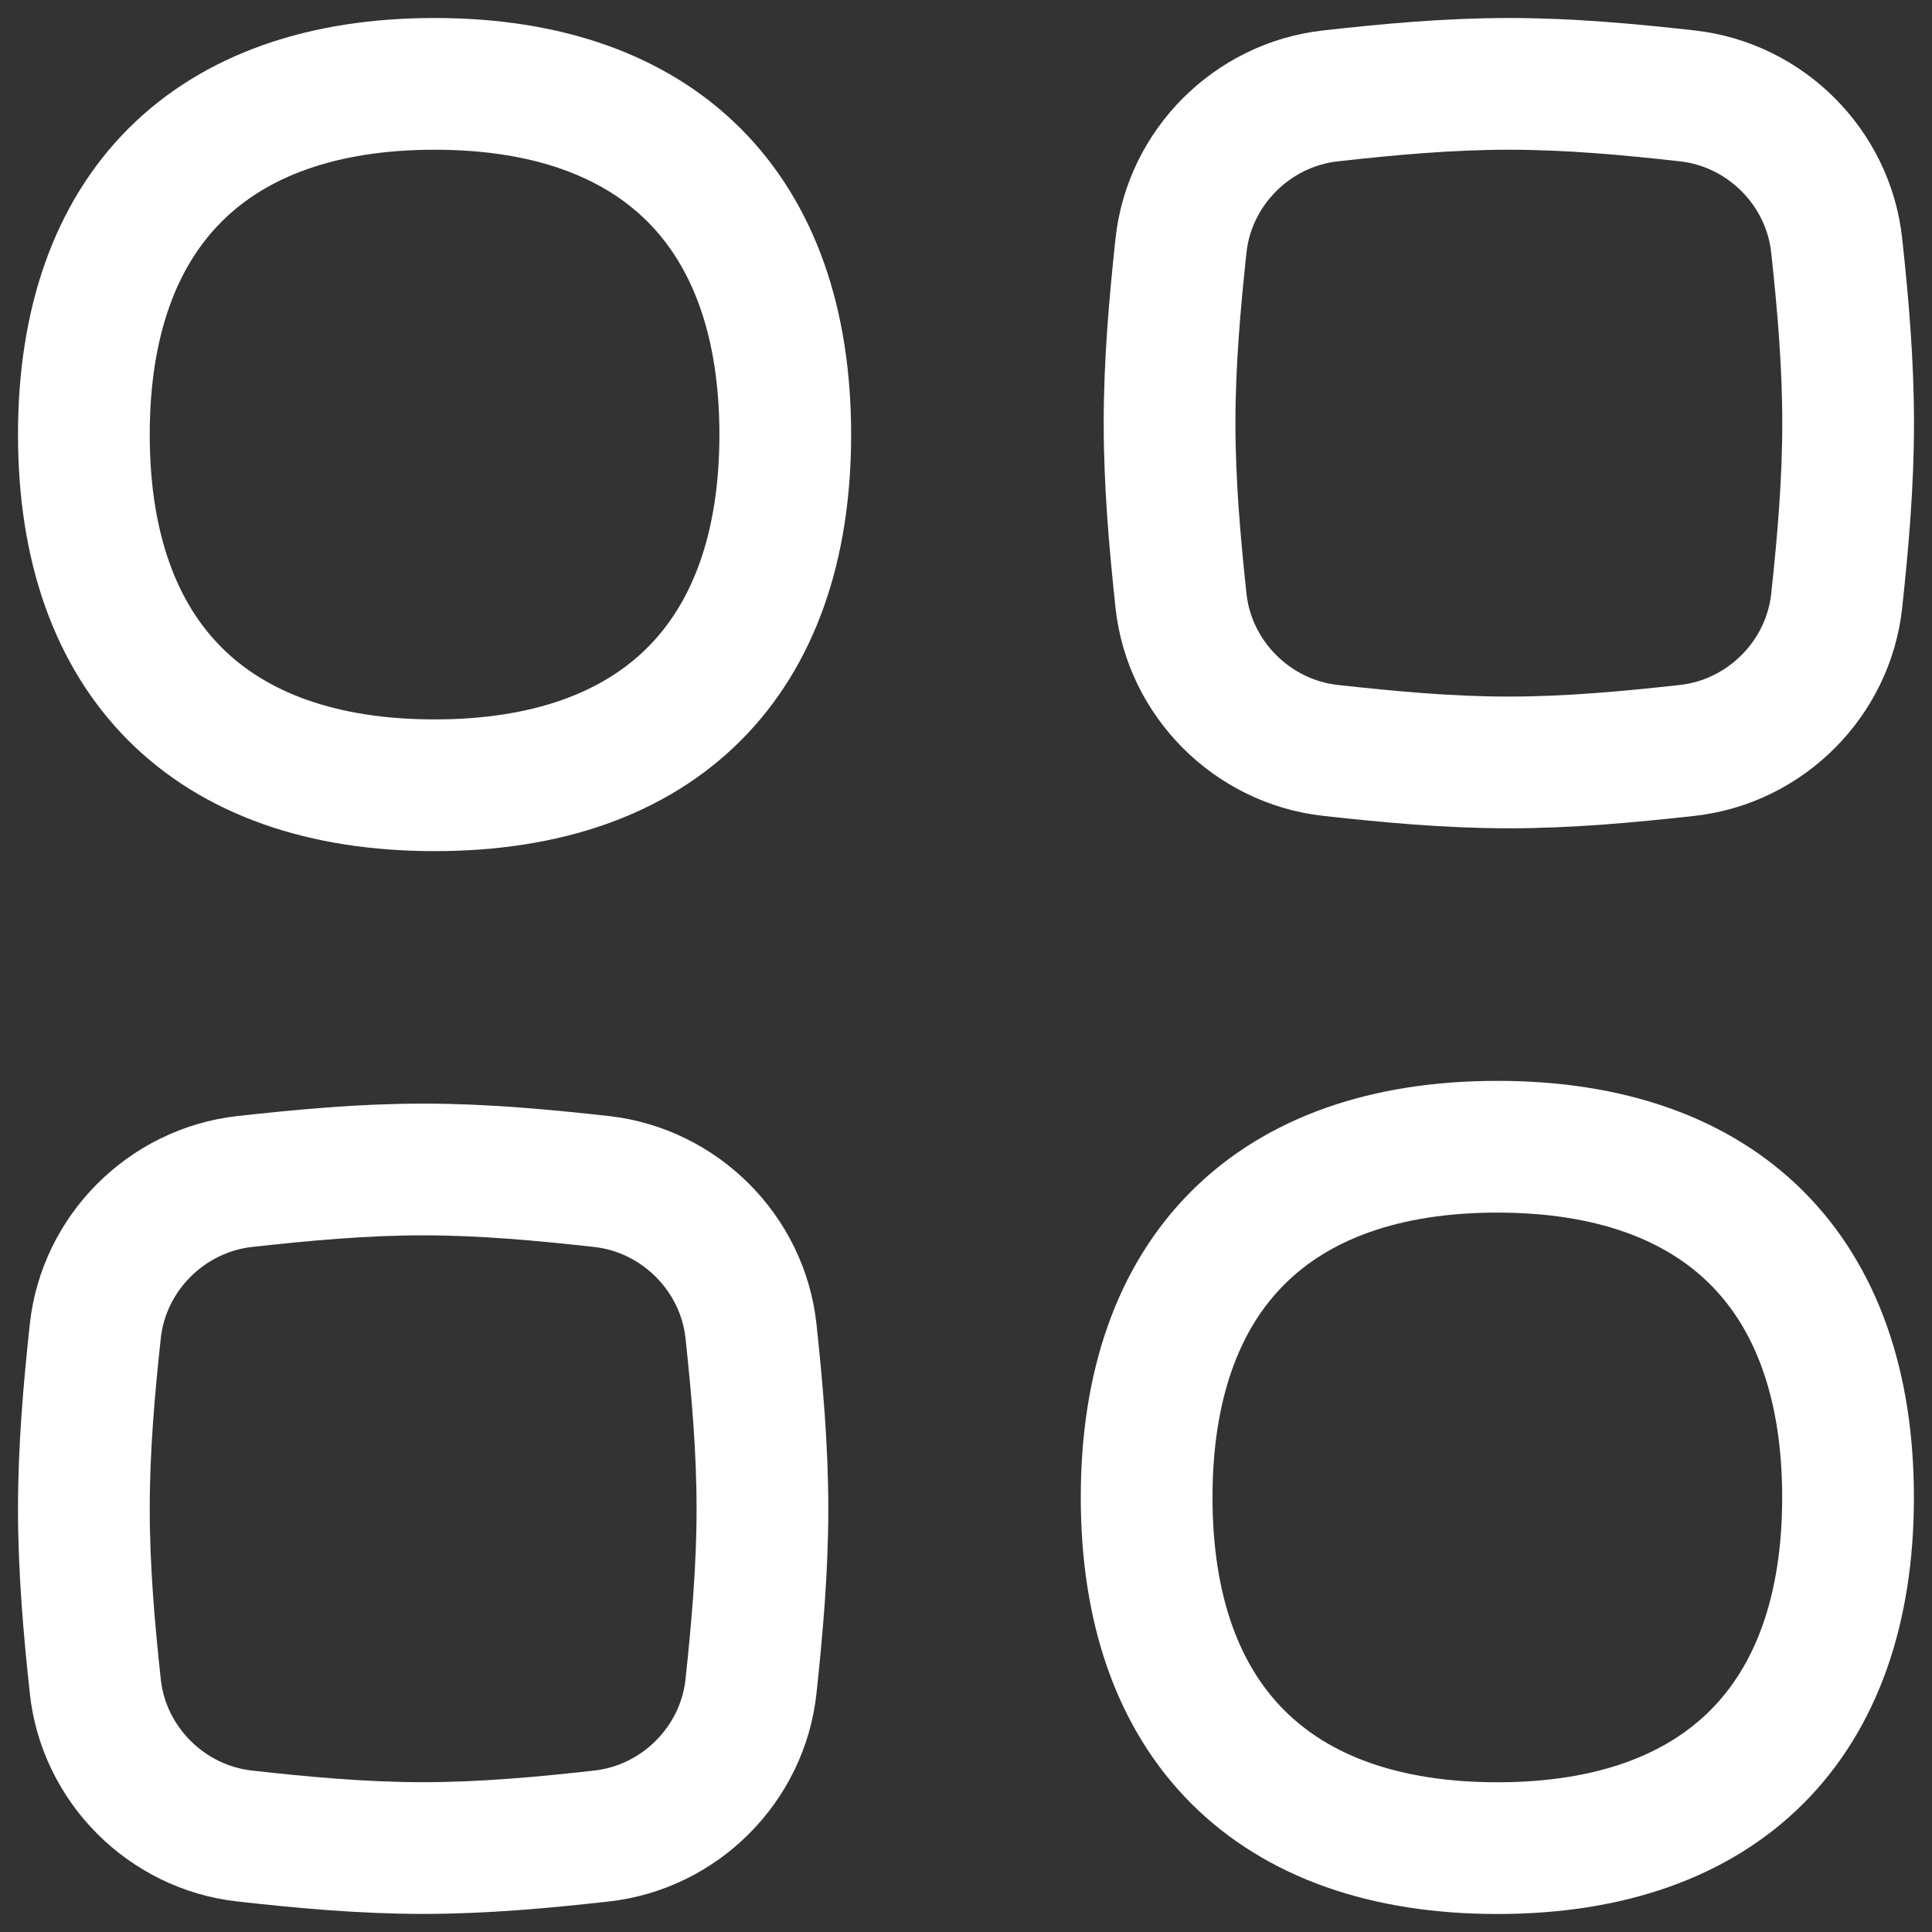
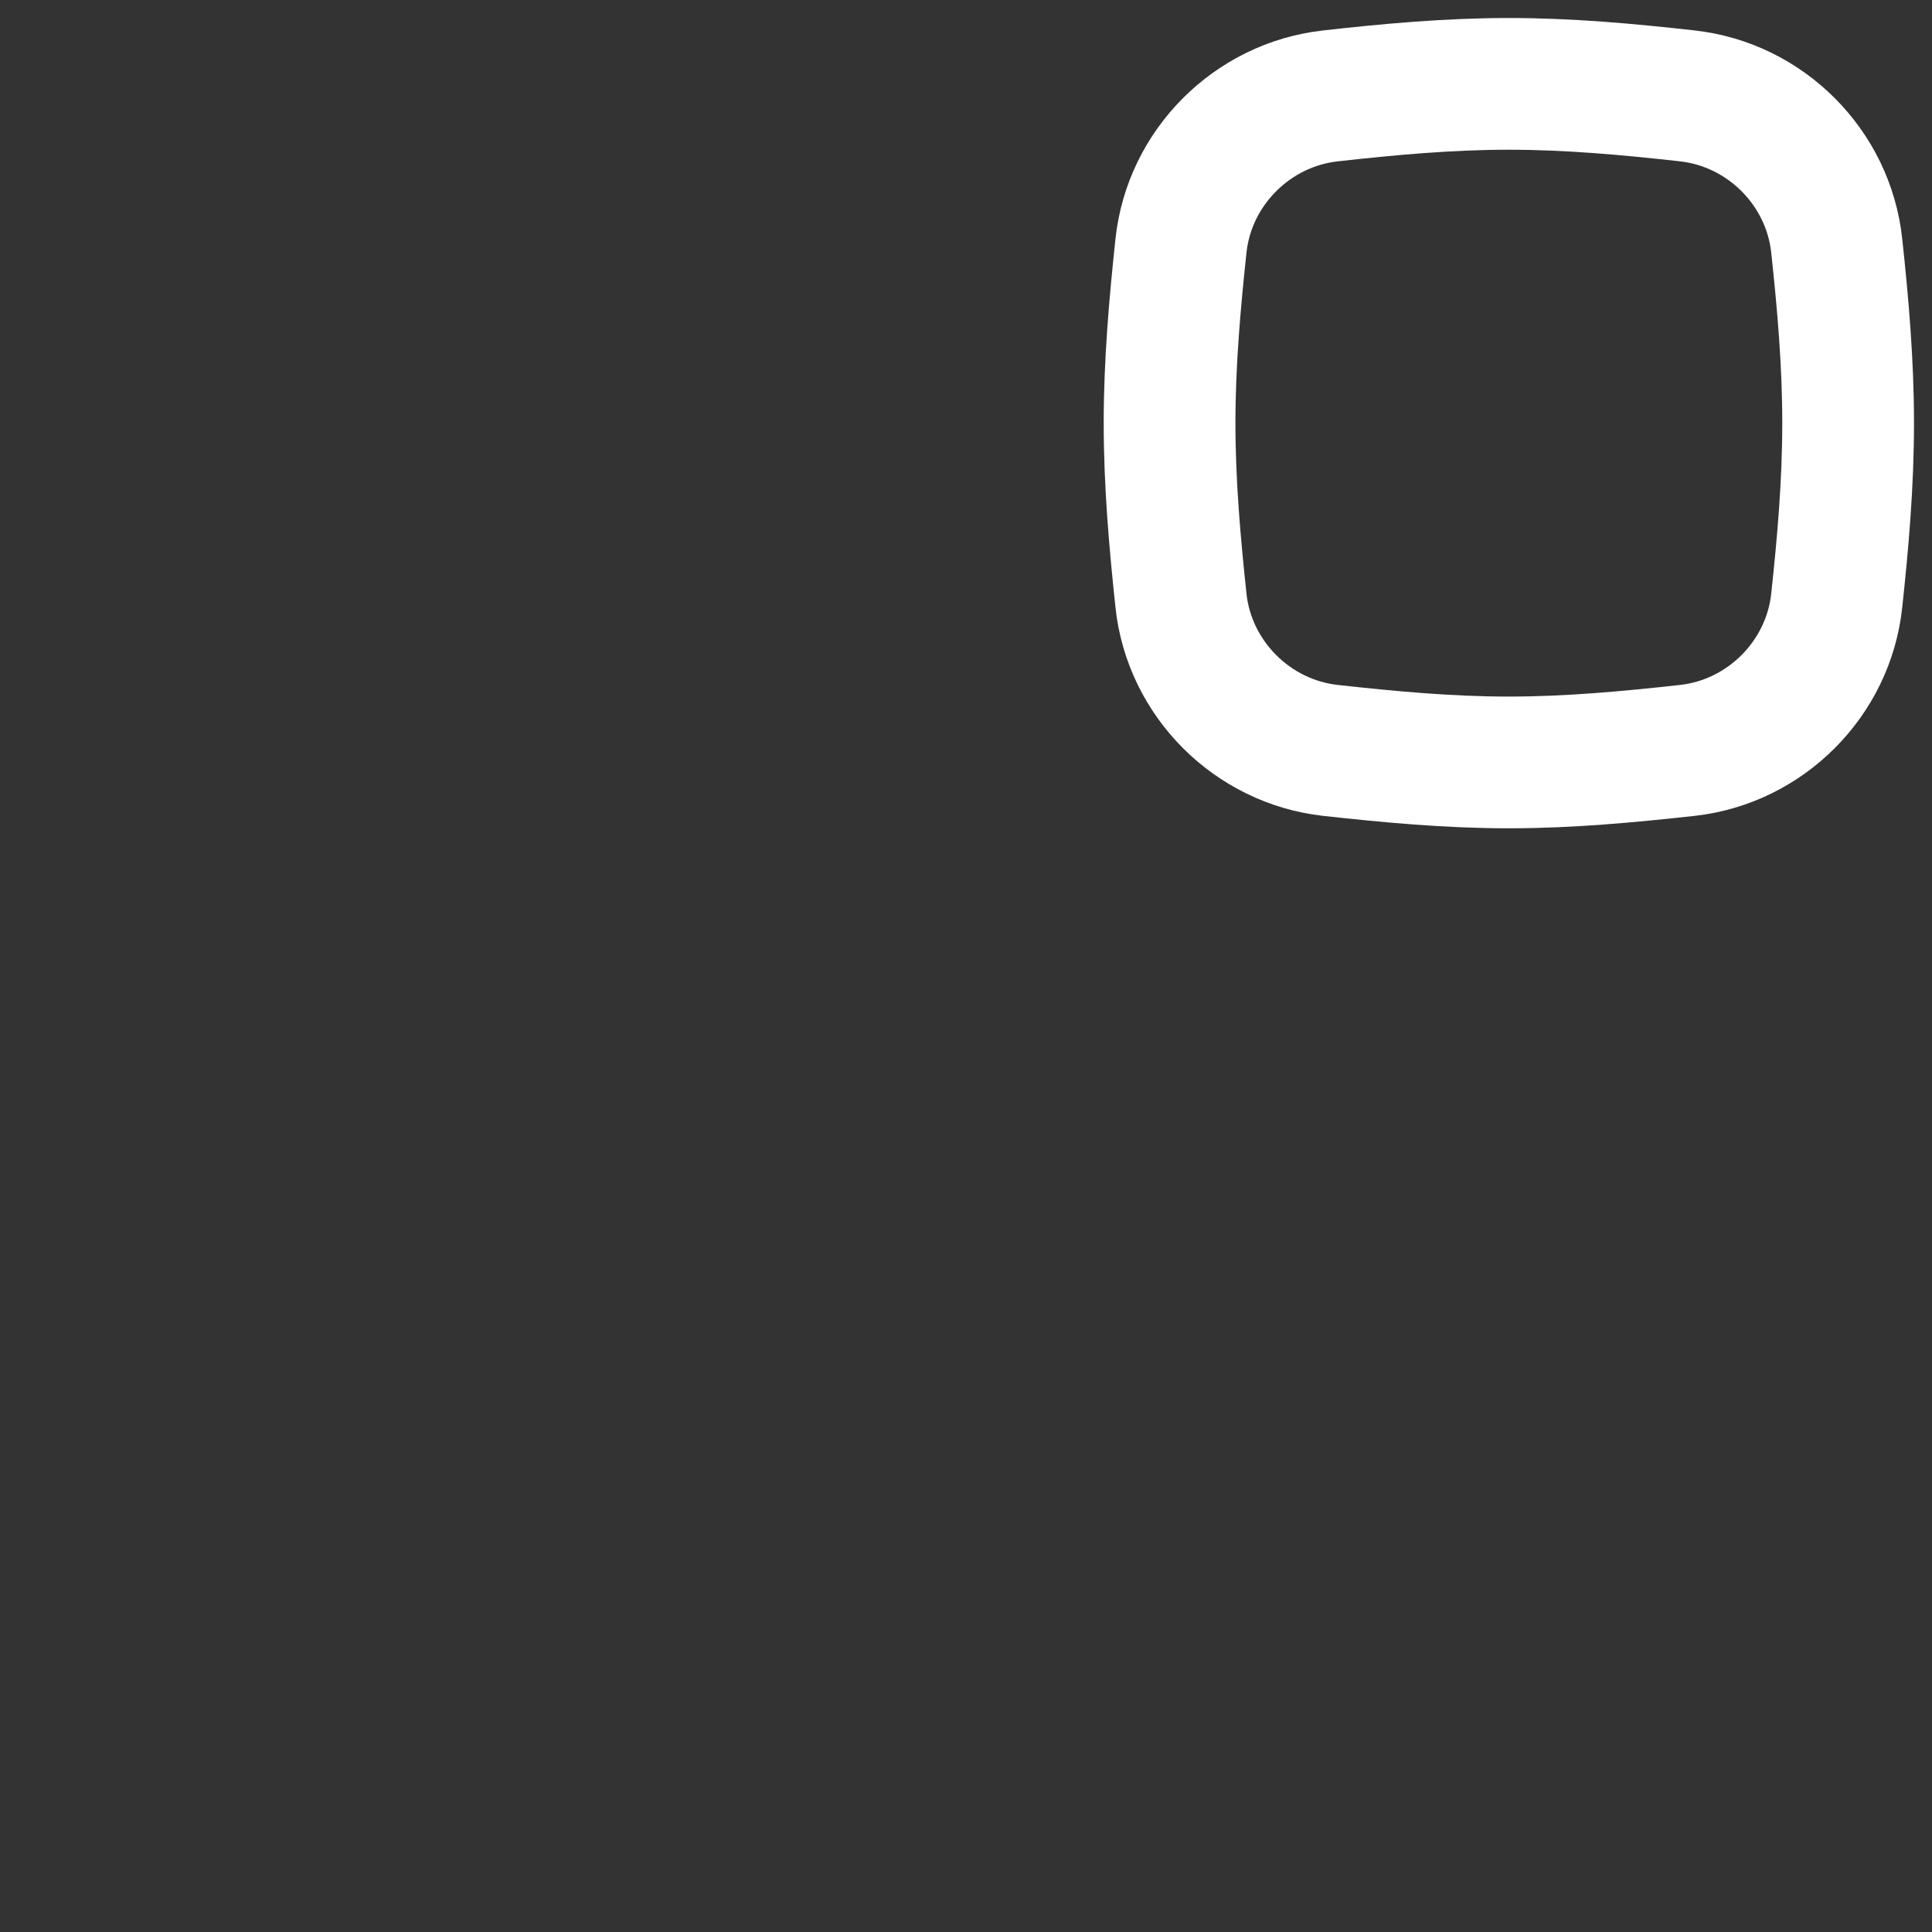
<svg xmlns="http://www.w3.org/2000/svg" width="22" height="22" viewBox="0 0 22 22" fill="none">
  <rect x="0" y="0" width="22" height="22" fill="#333333" stroke="none" />
-   <path d="M1.085 19.201C1.18 20.092 1.896 20.808 2.786 20.907C3.448 20.981 4.126 21.044 4.818 21.044C5.51 21.044 6.189 20.981 6.85 20.907C7.74 20.808 8.457 20.092 8.552 19.201C8.622 18.544 8.682 17.869 8.682 17.181C8.682 16.493 8.622 15.818 8.552 15.16C8.457 14.27 7.74 13.554 6.85 13.454C6.189 13.381 5.51 13.317 4.818 13.317C4.126 13.317 3.448 13.381 2.786 13.454C1.896 13.554 1.18 14.27 1.085 15.16C1.014 15.818 0.955 16.493 0.955 17.181C0.955 17.869 1.014 18.544 1.085 19.201Z" stroke="white" stroke-width="1.5" stroke-linecap="round" stroke-linejoin="round" />
-   <path d="M4.949 0.955C7.504 0.955 8.942 2.393 8.942 4.949C8.942 7.504 7.504 8.942 4.949 8.942C2.393 8.942 0.955 7.504 0.955 4.949C0.955 2.393 2.393 0.955 4.949 0.955Z" stroke="white" stroke-width="1.5" stroke-linecap="round" stroke-linejoin="round" />
-   <path d="M17.05 13.058C19.606 13.058 21.044 14.495 21.044 17.051C21.044 19.607 19.606 21.045 17.05 21.045C14.494 21.045 13.057 19.607 13.057 17.051C13.057 14.495 14.494 13.058 17.05 13.058Z" stroke="white" stroke-width="1.5" stroke-linecap="round" stroke-linejoin="round" />
  <path d="M13.448 6.839C13.543 7.729 14.26 8.446 15.15 8.545C15.811 8.618 16.49 8.682 17.182 8.682C17.874 8.682 18.552 8.618 19.214 8.545C20.104 8.446 20.82 7.729 20.915 6.839C20.986 6.181 21.045 5.506 21.045 4.818C21.045 4.13 20.986 3.455 20.915 2.798C20.82 1.907 20.104 1.191 19.214 1.092C18.552 1.018 17.874 0.955 17.182 0.955C16.49 0.955 15.811 1.018 15.15 1.092C14.26 1.191 13.543 1.907 13.448 2.798C13.378 3.455 13.318 4.13 13.318 4.818C13.318 5.506 13.378 6.181 13.448 6.839Z" stroke="white" stroke-width="1.5" stroke-linecap="round" stroke-linejoin="round" />
</svg>